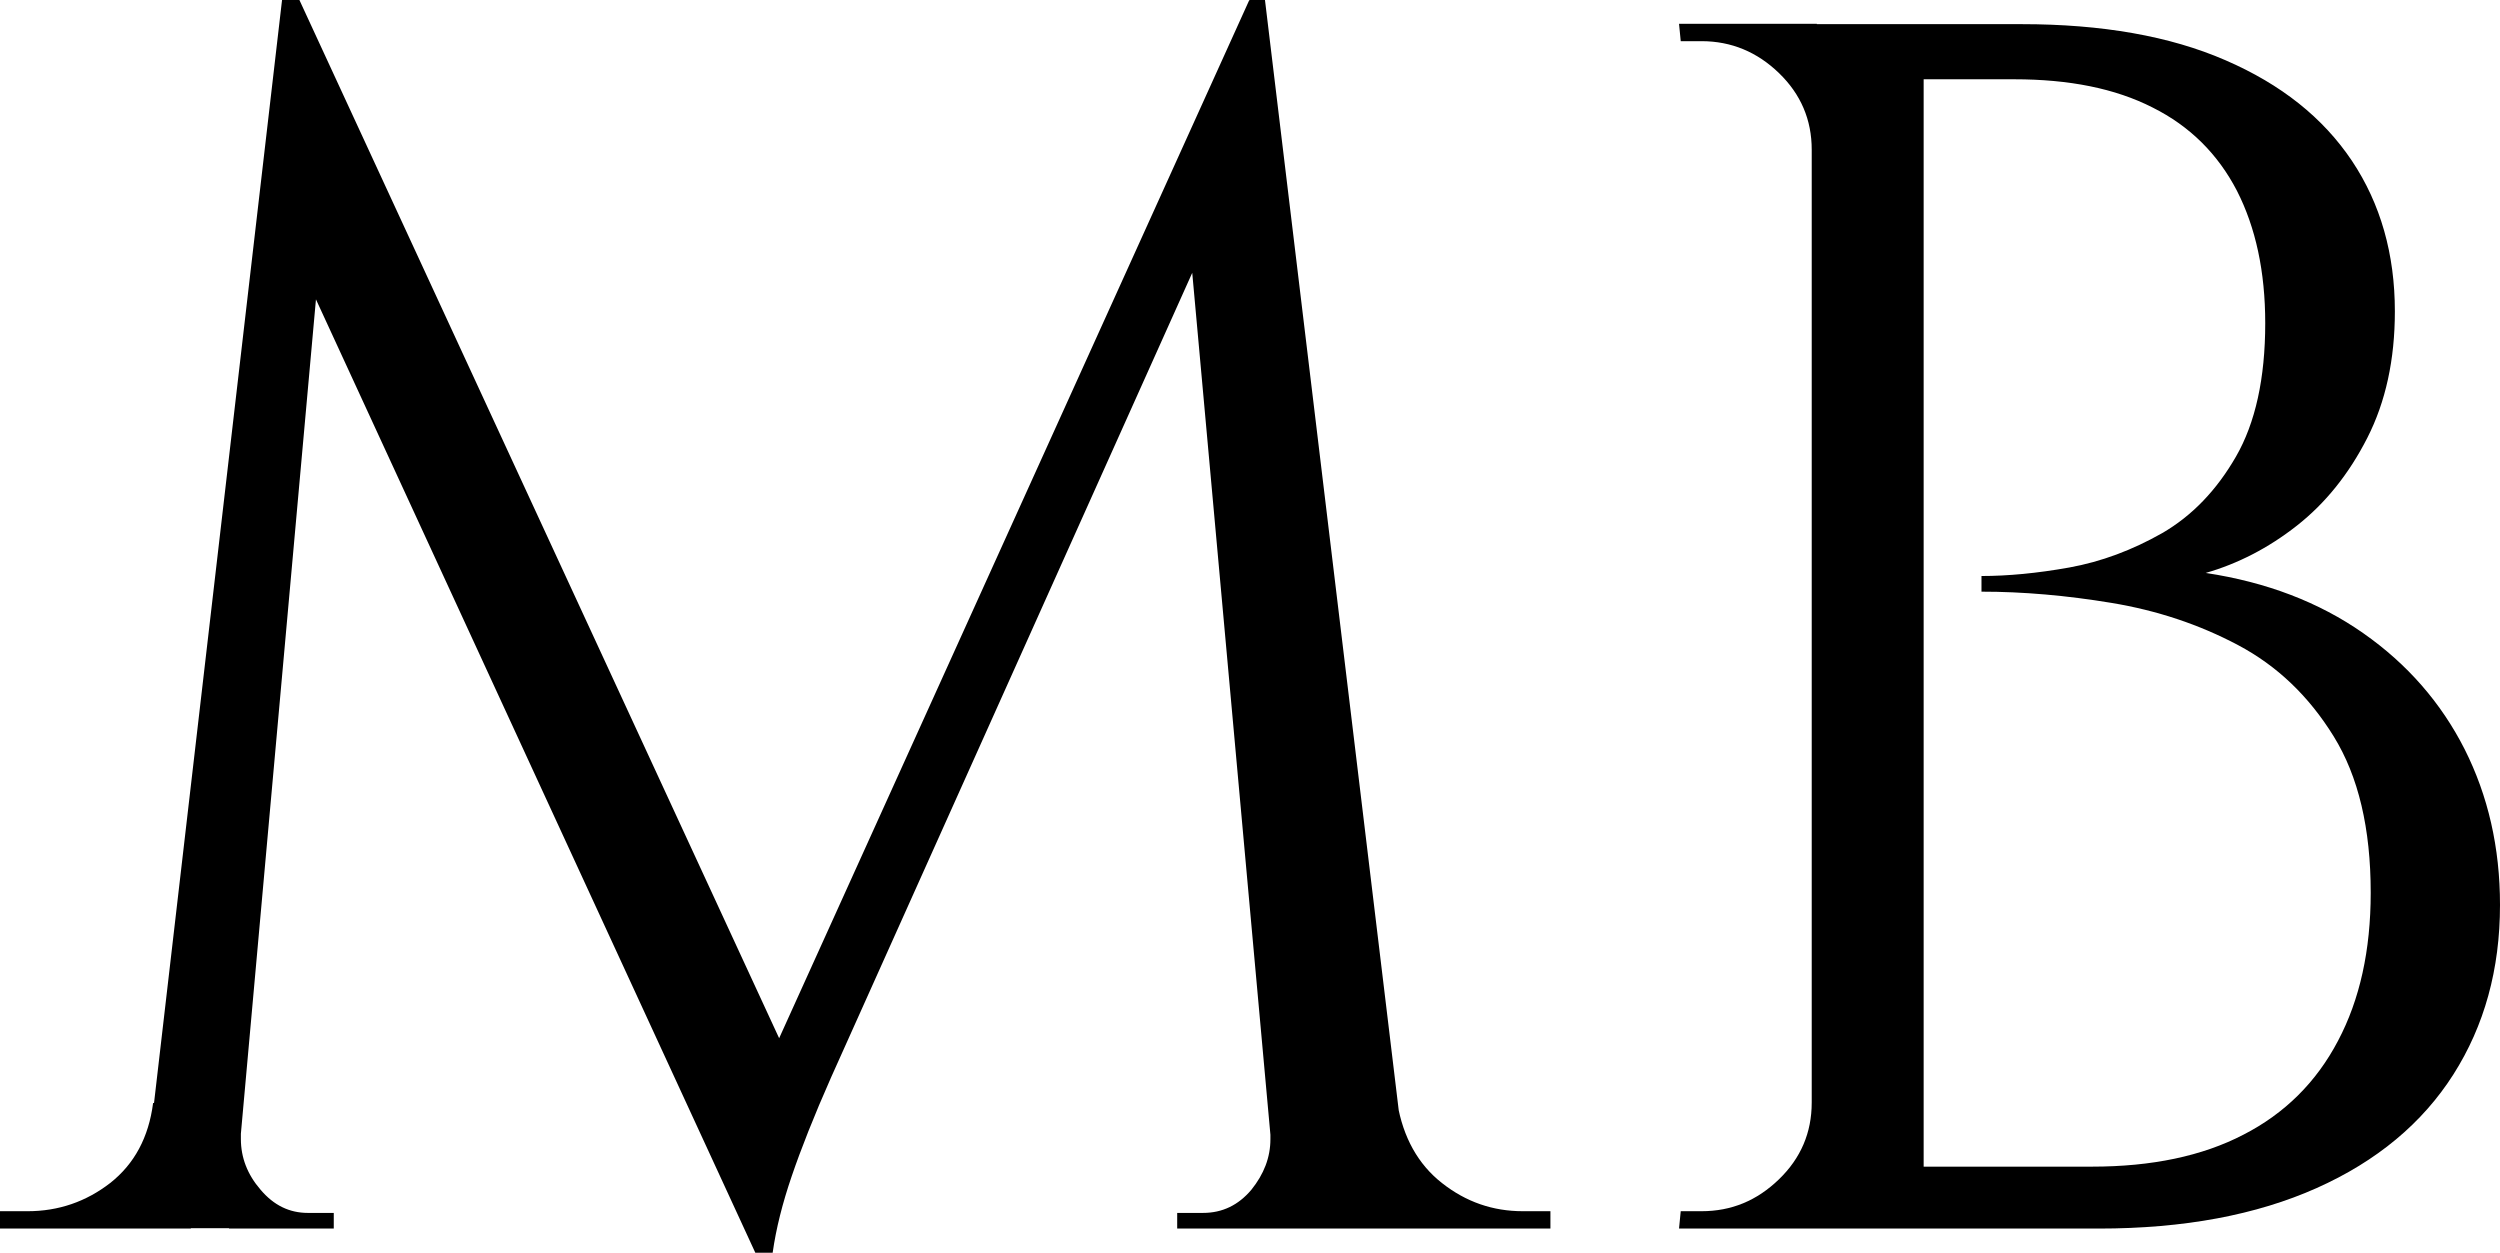
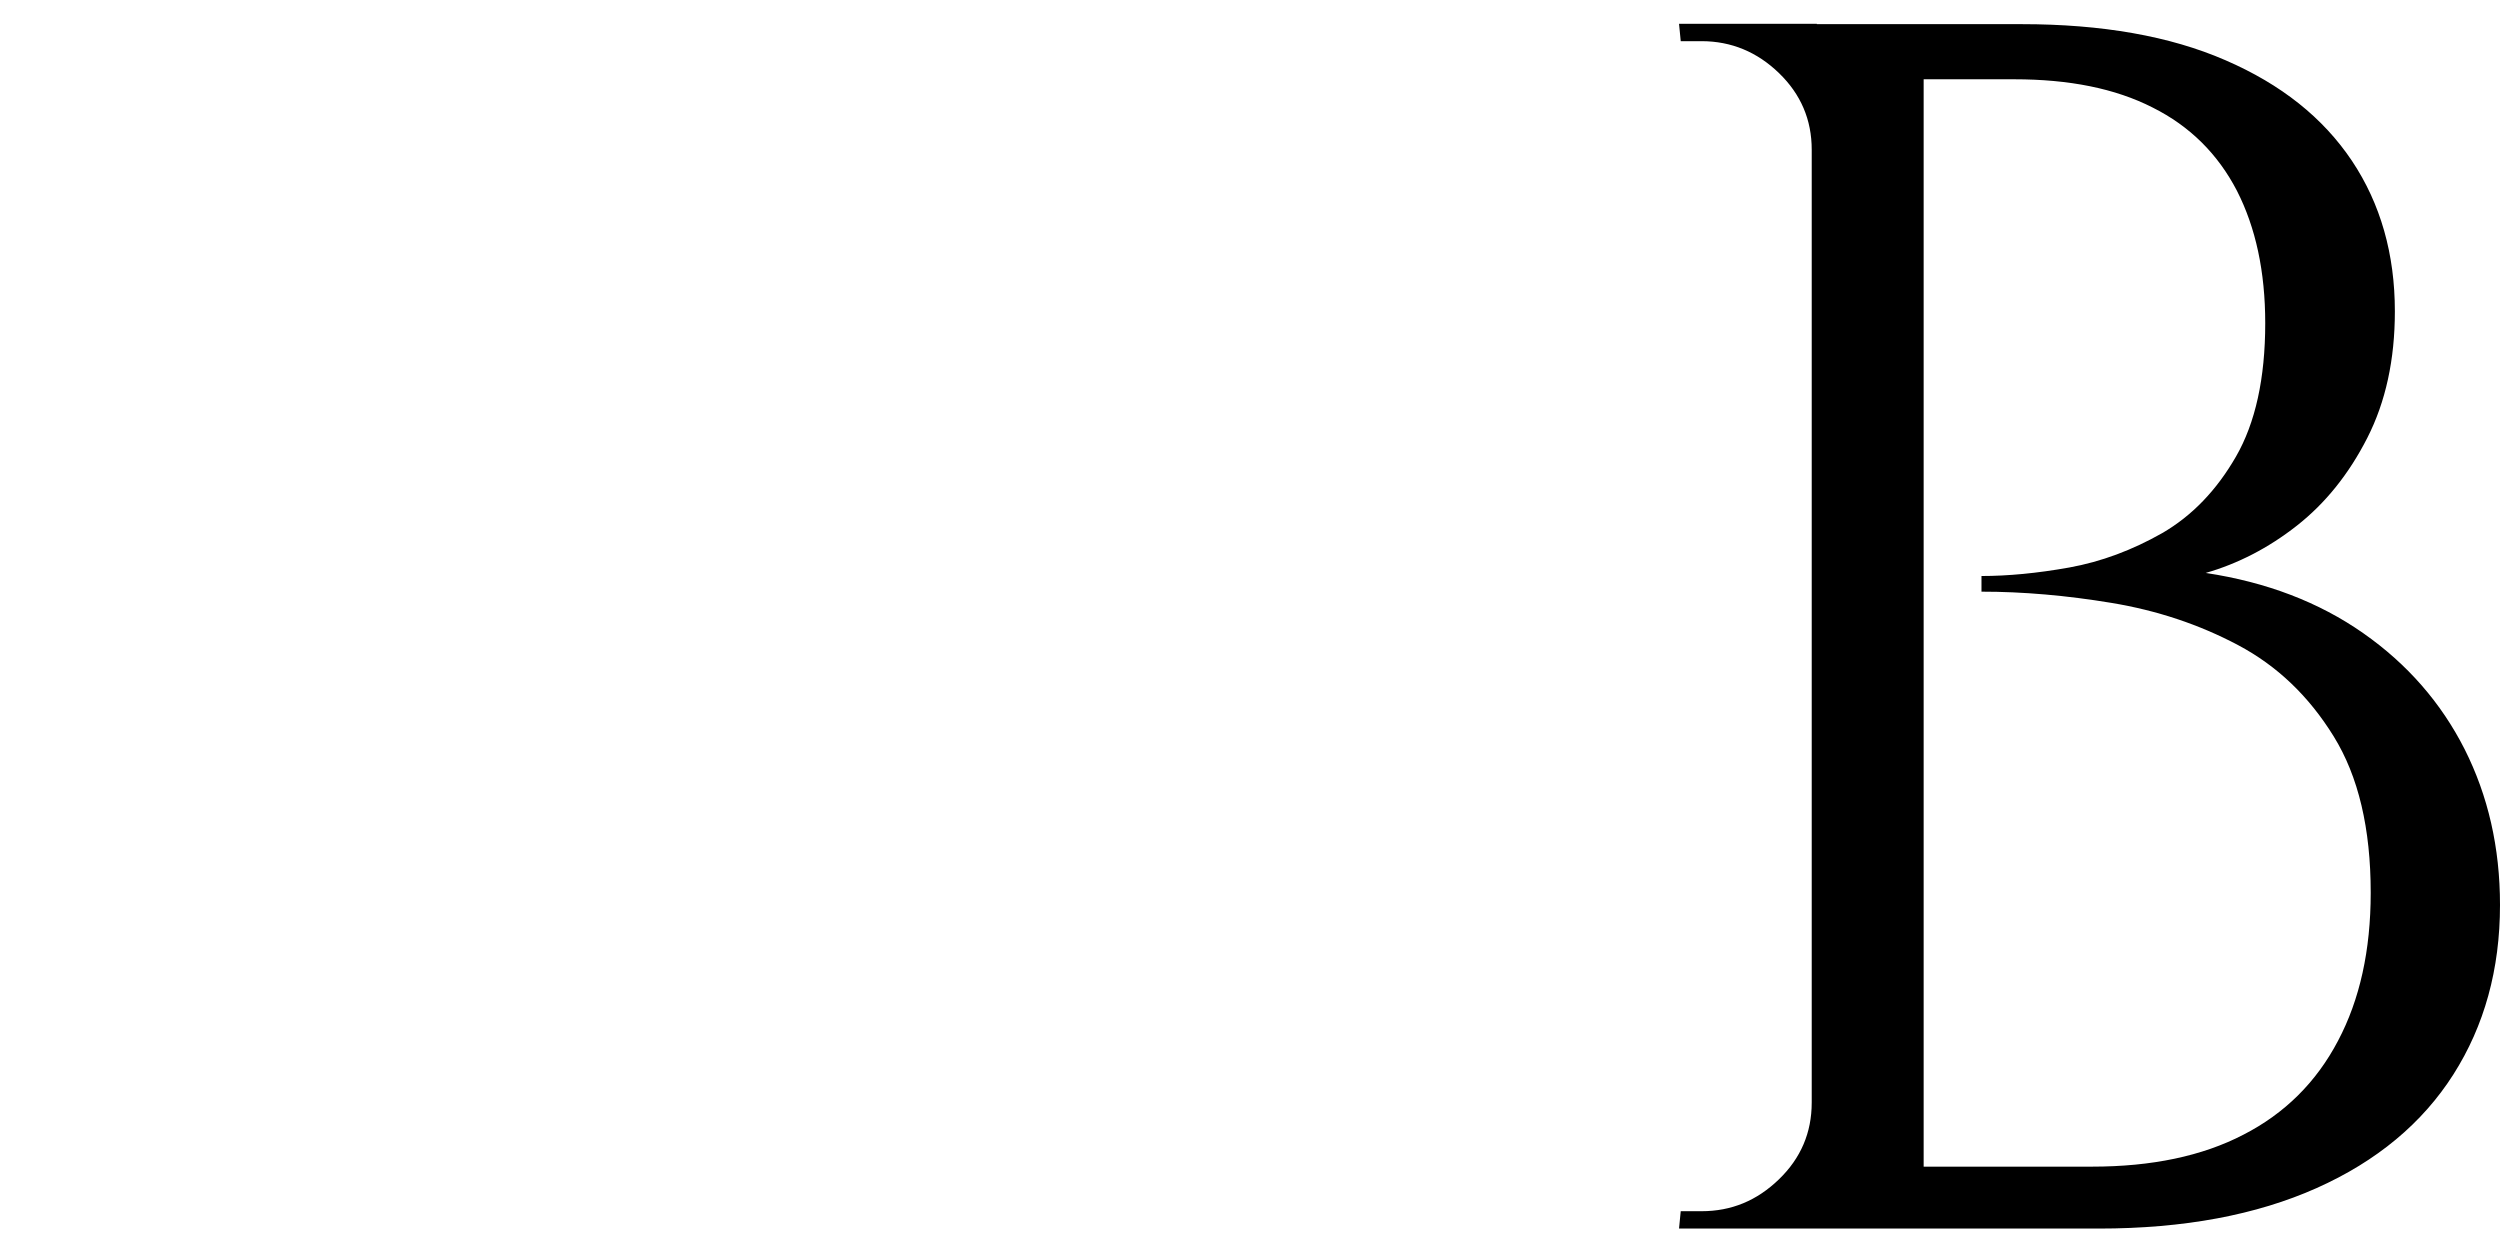
<svg xmlns="http://www.w3.org/2000/svg" id="Layer_2" viewBox="0 0 73.48 36.82">
  <g id="Layer_1-2">
    <g>
-       <path d="M5.61,32.42v3.69H0v-.51H.81c.91,0,1.72-.28,2.43-.83,.71-.56,1.13-1.34,1.26-2.35h1.11ZM8.29,0h.51l1.01,2.98-2.98,33.12h-2.73L8.29,0Zm-1.21,33.23v.25c0,.54,.19,1.04,.58,1.49,.39,.46,.85,.68,1.39,.68h.76v.46h-3.08v-2.88h.35ZM8.8,0l14.56,31.51-1.16,5.31L7.84,5.66l.96-5.66Zm27.92,0l.4,3.39-12.69,28.27c-.51,1.15-.89,2.12-1.16,2.91-.27,.79-.46,1.54-.56,2.25h-.51l-.71-3.19L36.72,0Zm.61,33.23h.35v2.88h-3.08v-.46h.76c.57,0,1.04-.23,1.42-.68,.37-.46,.56-.95,.56-1.49v-.25Zm-.15-33.23l4.35,36.11h-3.94l-2.78-30.65,1.92-5.46h.46Zm2.83,32.42h1.06c.17,1.01,.61,1.8,1.31,2.35,.71,.56,1.5,.83,2.38,.83h.81v.51h-5.56v-3.69Z" />
      <path d="M53.4,4.4h-.15c0-.88-.32-1.63-.96-2.25-.64-.62-1.4-.94-2.28-.94h-.61l-.05-.51h4.05v3.69Zm0,28.02v3.69h-4.05l.05-.51h.61c.88,0,1.63-.31,2.28-.94,.64-.62,.96-1.37,.96-2.25h.15ZM56.54,.71V36.11h-3.29V.71h3.29Zm2.88,0c2.36,0,4.36,.35,5.99,1.06,1.64,.71,2.87,1.69,3.72,2.96,.84,1.26,1.26,2.74,1.26,4.42,0,1.42-.27,2.66-.81,3.72-.54,1.06-1.23,1.92-2.07,2.58-.84,.66-1.74,1.12-2.68,1.39,1.79,.27,3.33,.86,4.63,1.77,1.3,.91,2.29,2.05,2.98,3.41,.69,1.37,1.04,2.89,1.04,4.58,0,1.89-.46,3.55-1.37,4.98-.91,1.43-2.25,2.55-4.02,3.34-1.77,.79-3.9,1.19-6.4,1.19h-5.61c.03-.61,.05-1.21,.05-1.82h5.36c1.75,0,3.24-.31,4.45-.94,1.21-.62,2.14-1.54,2.78-2.76,.64-1.21,.96-2.66,.96-4.35,0-1.89-.36-3.42-1.09-4.6-.73-1.18-1.66-2.07-2.81-2.68-1.15-.61-2.39-1.02-3.72-1.24-1.33-.22-2.6-.33-3.82-.33v-.46c.77,0,1.63-.08,2.58-.25,.94-.17,1.85-.51,2.73-1.01,.88-.51,1.6-1.26,2.17-2.25,.57-.99,.86-2.3,.86-3.92,0-1.52-.28-2.81-.83-3.89-.56-1.08-1.38-1.9-2.48-2.45-1.1-.56-2.45-.83-4.07-.83h-4.65s-.04-.18-.13-.43c-.08-.25-.21-.65-.38-1.19h5.36Z" />
    </g>
  </g>
</svg>